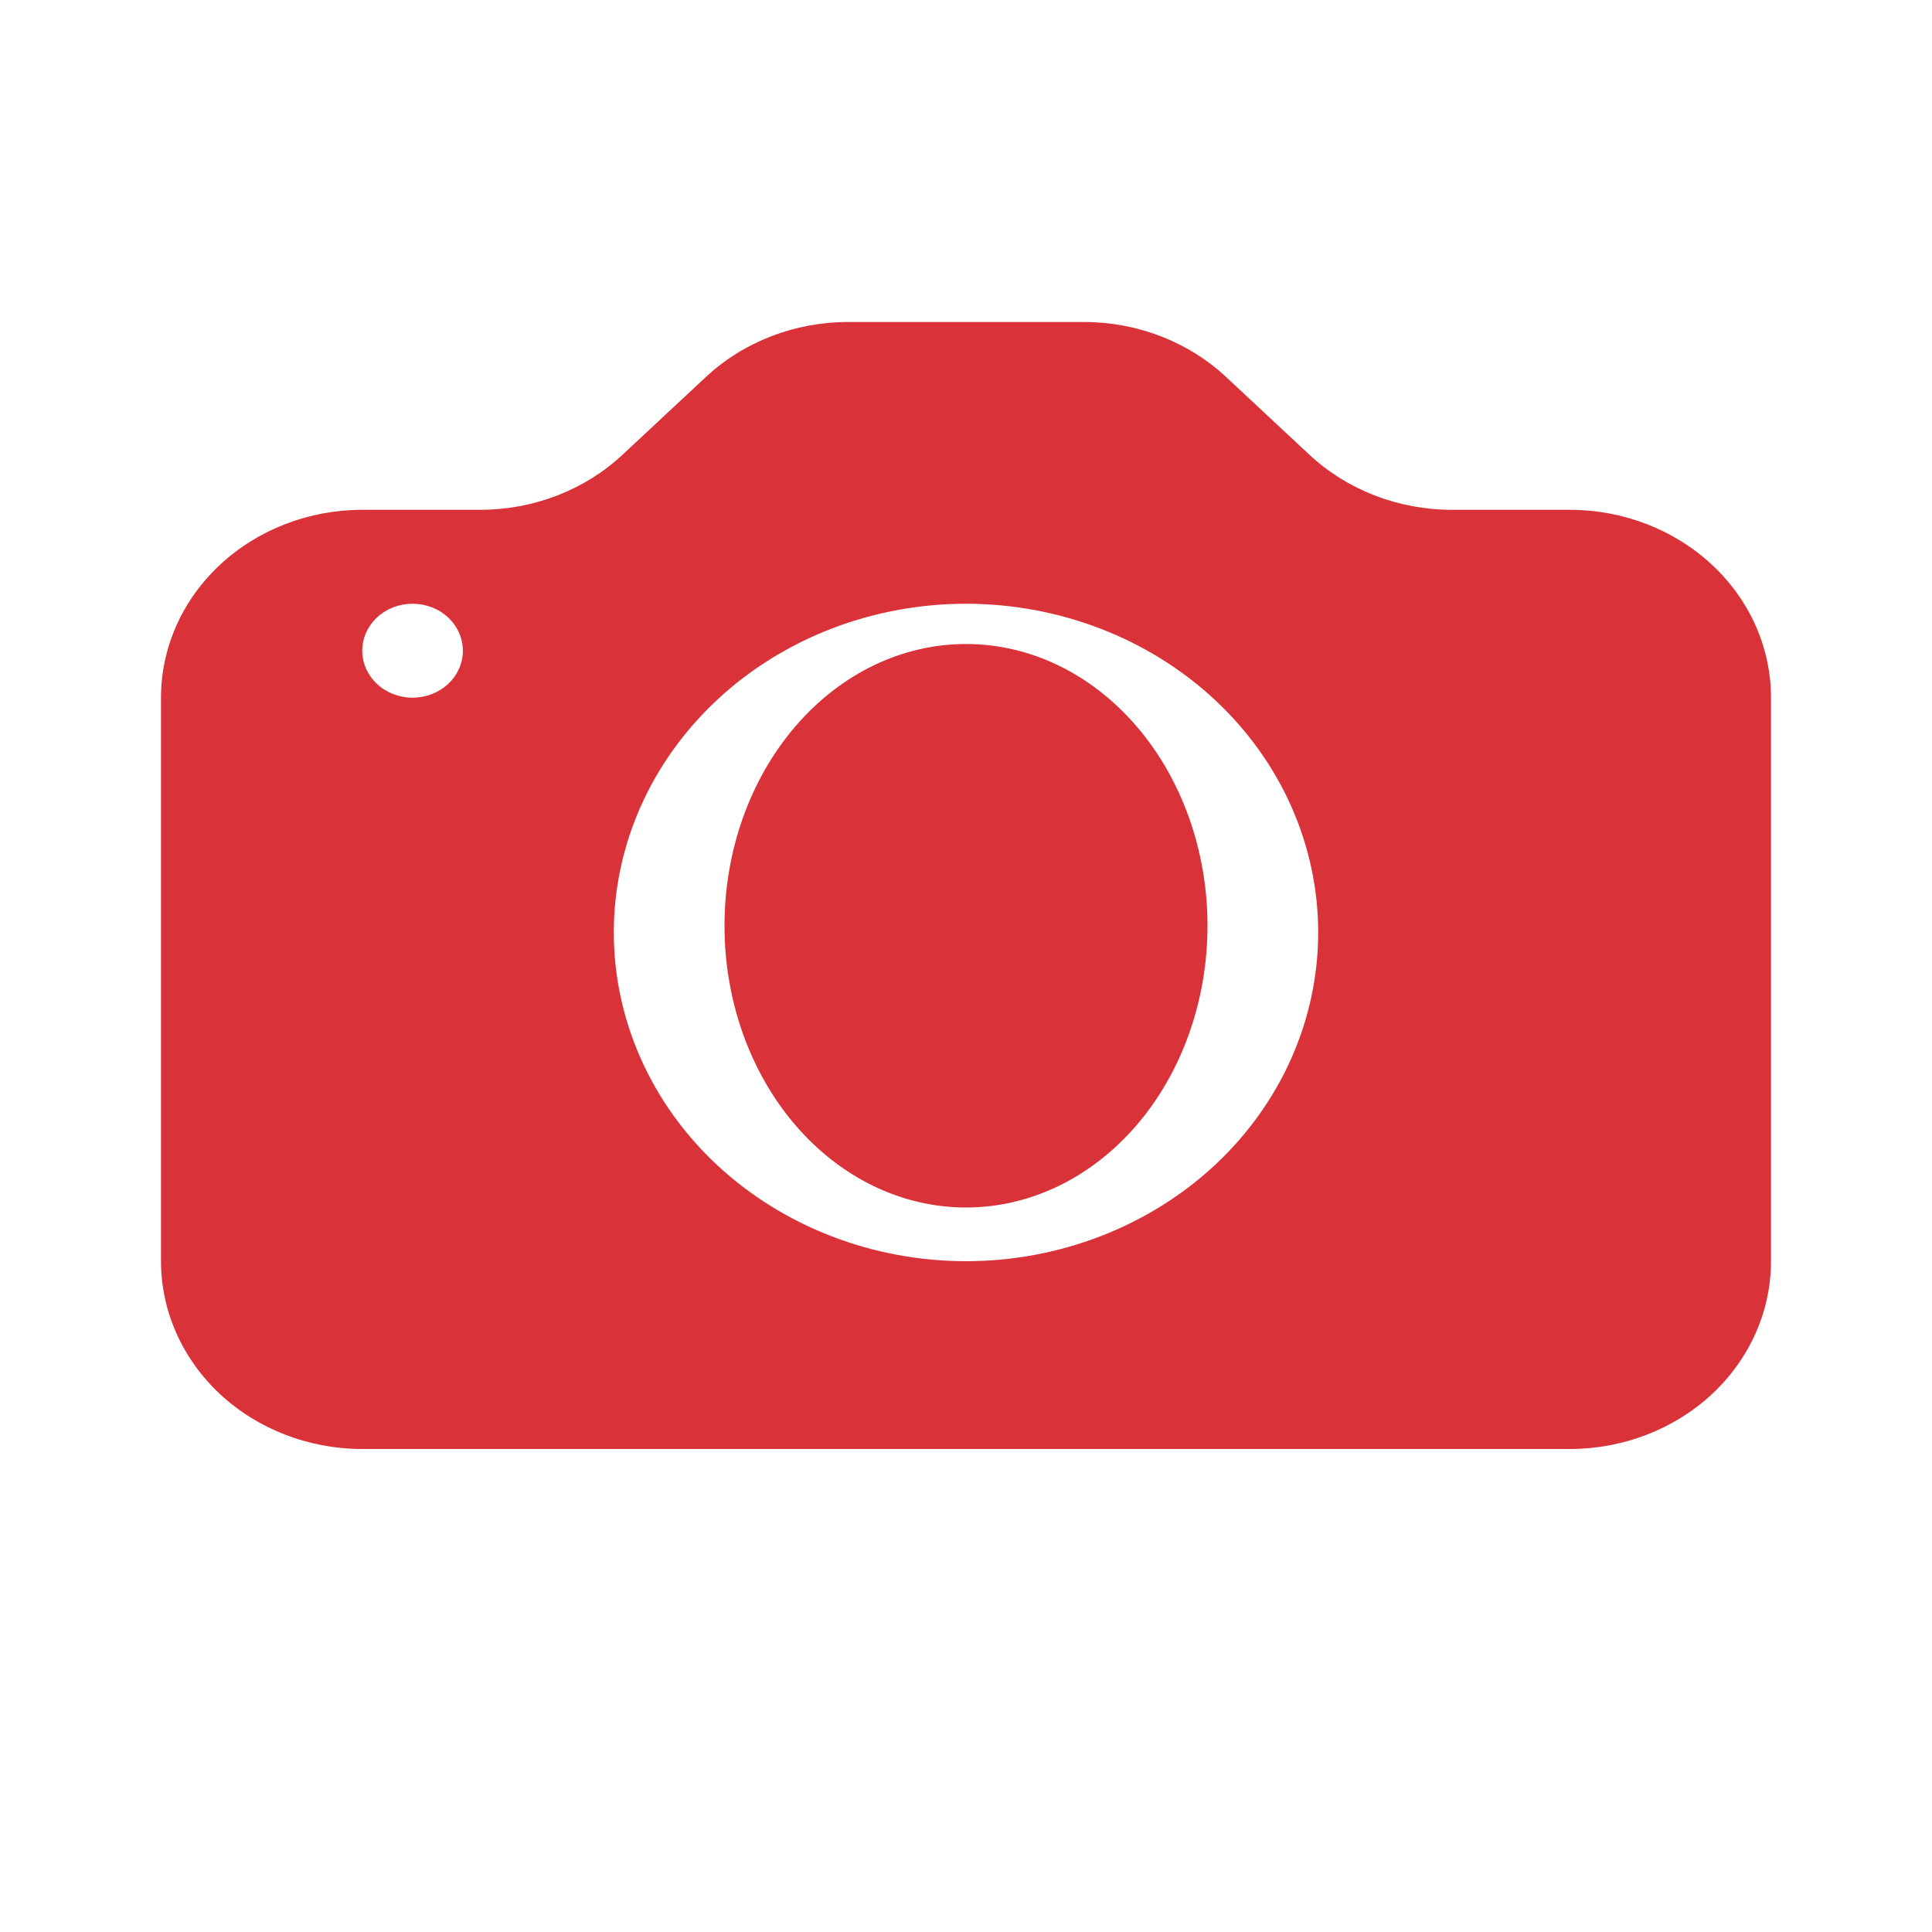
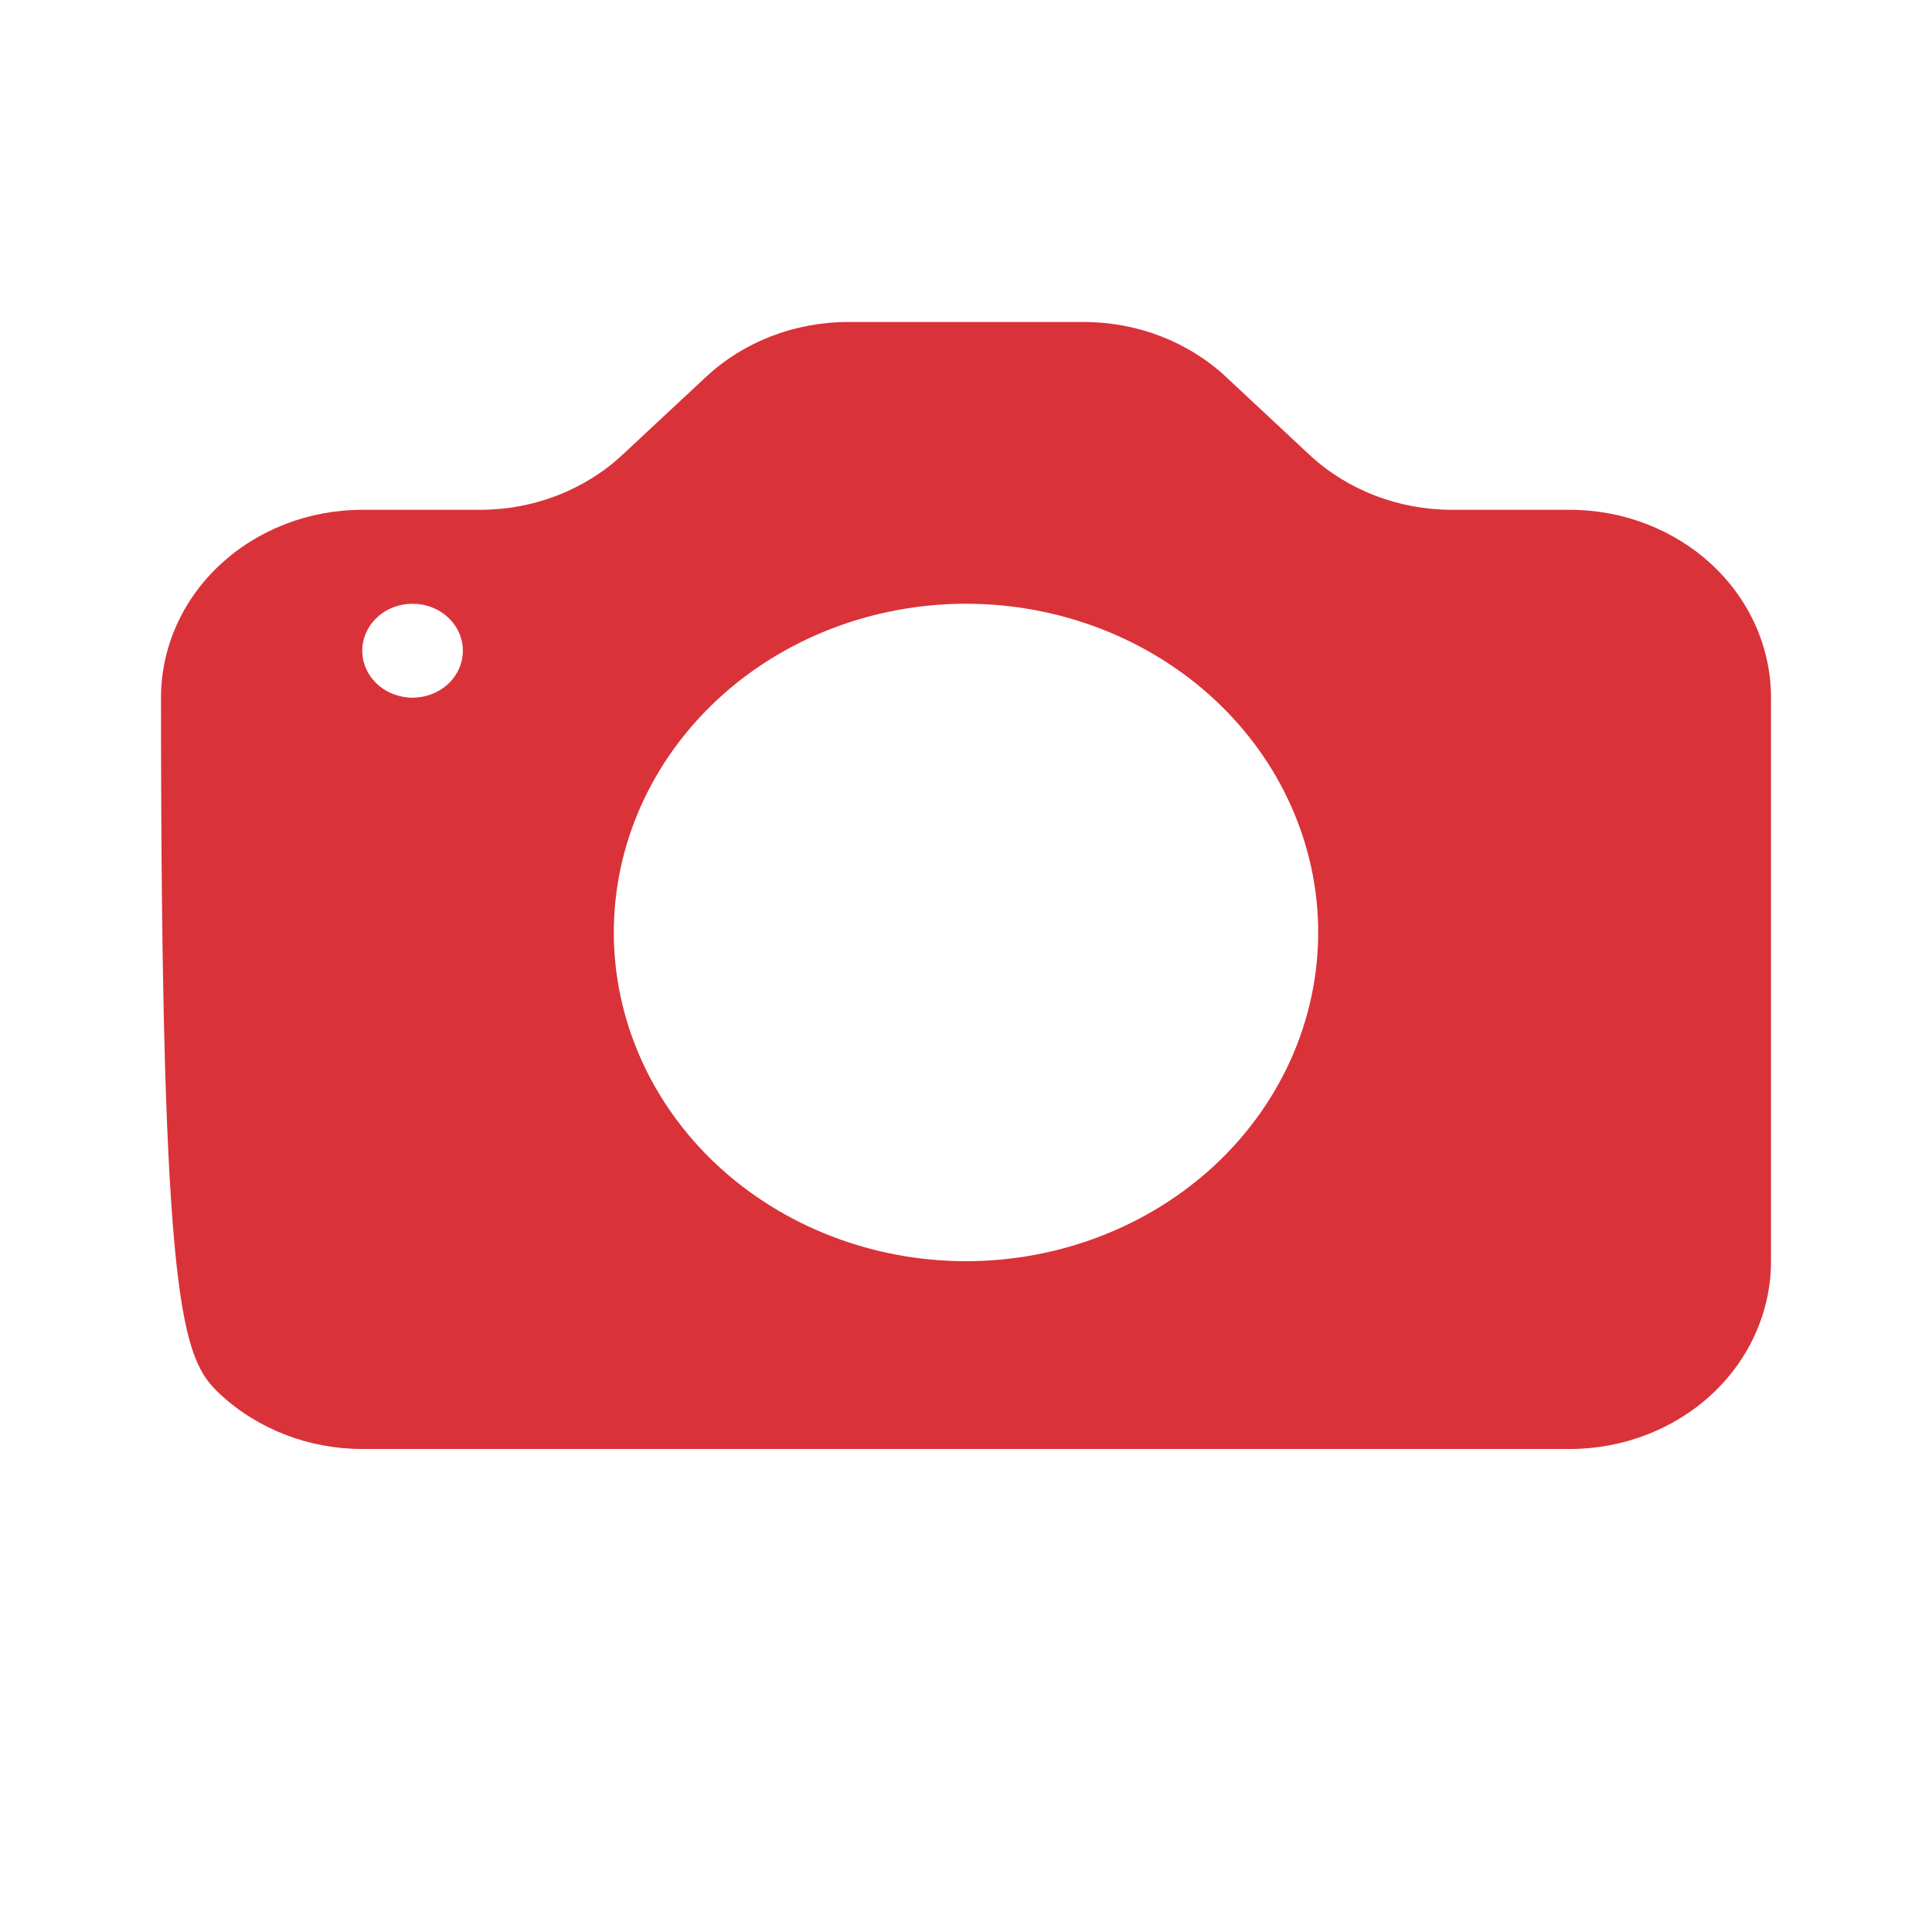
<svg xmlns="http://www.w3.org/2000/svg" width="24" height="24" viewBox="0 0 24 24" fill="none">
-   <path d="M15 11.5C15 12.428 14.684 13.319 14.121 13.975C13.559 14.631 12.796 15 12 15C11.204 15 10.441 14.631 9.879 13.975C9.316 13.319 9 12.428 9 11.5C9 10.572 9.316 9.681 9.879 9.025C10.441 8.369 11.204 8 12 8C12.796 8 13.559 8.369 14.121 9.025C14.684 9.681 15 10.572 15 11.5Z" fill="#DA3239" />
-   <path d="M4.5 6.333C3.837 6.333 3.201 6.579 2.732 7.017C2.263 7.454 2 8.048 2 8.667L2 15.667C2 16.285 2.263 16.879 2.732 17.317C3.201 17.754 3.837 18 4.5 18H19.5C20.163 18 20.799 17.754 21.268 17.317C21.737 16.879 22 16.285 22 15.667V8.667C22 8.048 21.737 7.454 21.268 7.017C20.799 6.579 20.163 6.333 19.5 6.333H18.035C17.372 6.333 16.736 6.087 16.267 5.65L15.232 4.684C14.764 4.246 14.128 4 13.465 4H10.535C9.872 4 9.236 4.246 8.768 4.684L7.732 5.65C7.264 6.087 6.628 6.333 5.965 6.333H4.5ZM5.125 8.667C4.959 8.667 4.8 8.605 4.683 8.496C4.566 8.386 4.5 8.238 4.5 8.083C4.5 7.929 4.566 7.78 4.683 7.671C4.8 7.561 4.959 7.5 5.125 7.5C5.291 7.5 5.45 7.561 5.567 7.671C5.684 7.78 5.75 7.929 5.75 8.083C5.75 8.238 5.684 8.386 5.567 8.496C5.45 8.605 5.291 8.667 5.125 8.667ZM16.375 11.583C16.375 12.666 15.914 13.705 15.094 14.471C14.273 15.236 13.16 15.667 12 15.667C10.84 15.667 9.727 15.236 8.906 14.471C8.086 13.705 7.625 12.666 7.625 11.583C7.625 10.5 8.086 9.462 8.906 8.696C9.727 7.93 10.84 7.5 12 7.5C13.16 7.5 14.273 7.93 15.094 8.696C15.914 9.462 16.375 10.5 16.375 11.583Z" fill="#DA3239" />
+   <path d="M4.5 6.333C3.837 6.333 3.201 6.579 2.732 7.017C2.263 7.454 2 8.048 2 8.667C2 16.285 2.263 16.879 2.732 17.317C3.201 17.754 3.837 18 4.5 18H19.5C20.163 18 20.799 17.754 21.268 17.317C21.737 16.879 22 16.285 22 15.667V8.667C22 8.048 21.737 7.454 21.268 7.017C20.799 6.579 20.163 6.333 19.5 6.333H18.035C17.372 6.333 16.736 6.087 16.267 5.65L15.232 4.684C14.764 4.246 14.128 4 13.465 4H10.535C9.872 4 9.236 4.246 8.768 4.684L7.732 5.65C7.264 6.087 6.628 6.333 5.965 6.333H4.5ZM5.125 8.667C4.959 8.667 4.8 8.605 4.683 8.496C4.566 8.386 4.5 8.238 4.5 8.083C4.5 7.929 4.566 7.78 4.683 7.671C4.8 7.561 4.959 7.5 5.125 7.5C5.291 7.5 5.45 7.561 5.567 7.671C5.684 7.78 5.75 7.929 5.75 8.083C5.75 8.238 5.684 8.386 5.567 8.496C5.45 8.605 5.291 8.667 5.125 8.667ZM16.375 11.583C16.375 12.666 15.914 13.705 15.094 14.471C14.273 15.236 13.16 15.667 12 15.667C10.84 15.667 9.727 15.236 8.906 14.471C8.086 13.705 7.625 12.666 7.625 11.583C7.625 10.5 8.086 9.462 8.906 8.696C9.727 7.93 10.84 7.5 12 7.5C13.16 7.5 14.273 7.93 15.094 8.696C15.914 9.462 16.375 10.5 16.375 11.583Z" fill="#DA3239" />
</svg>